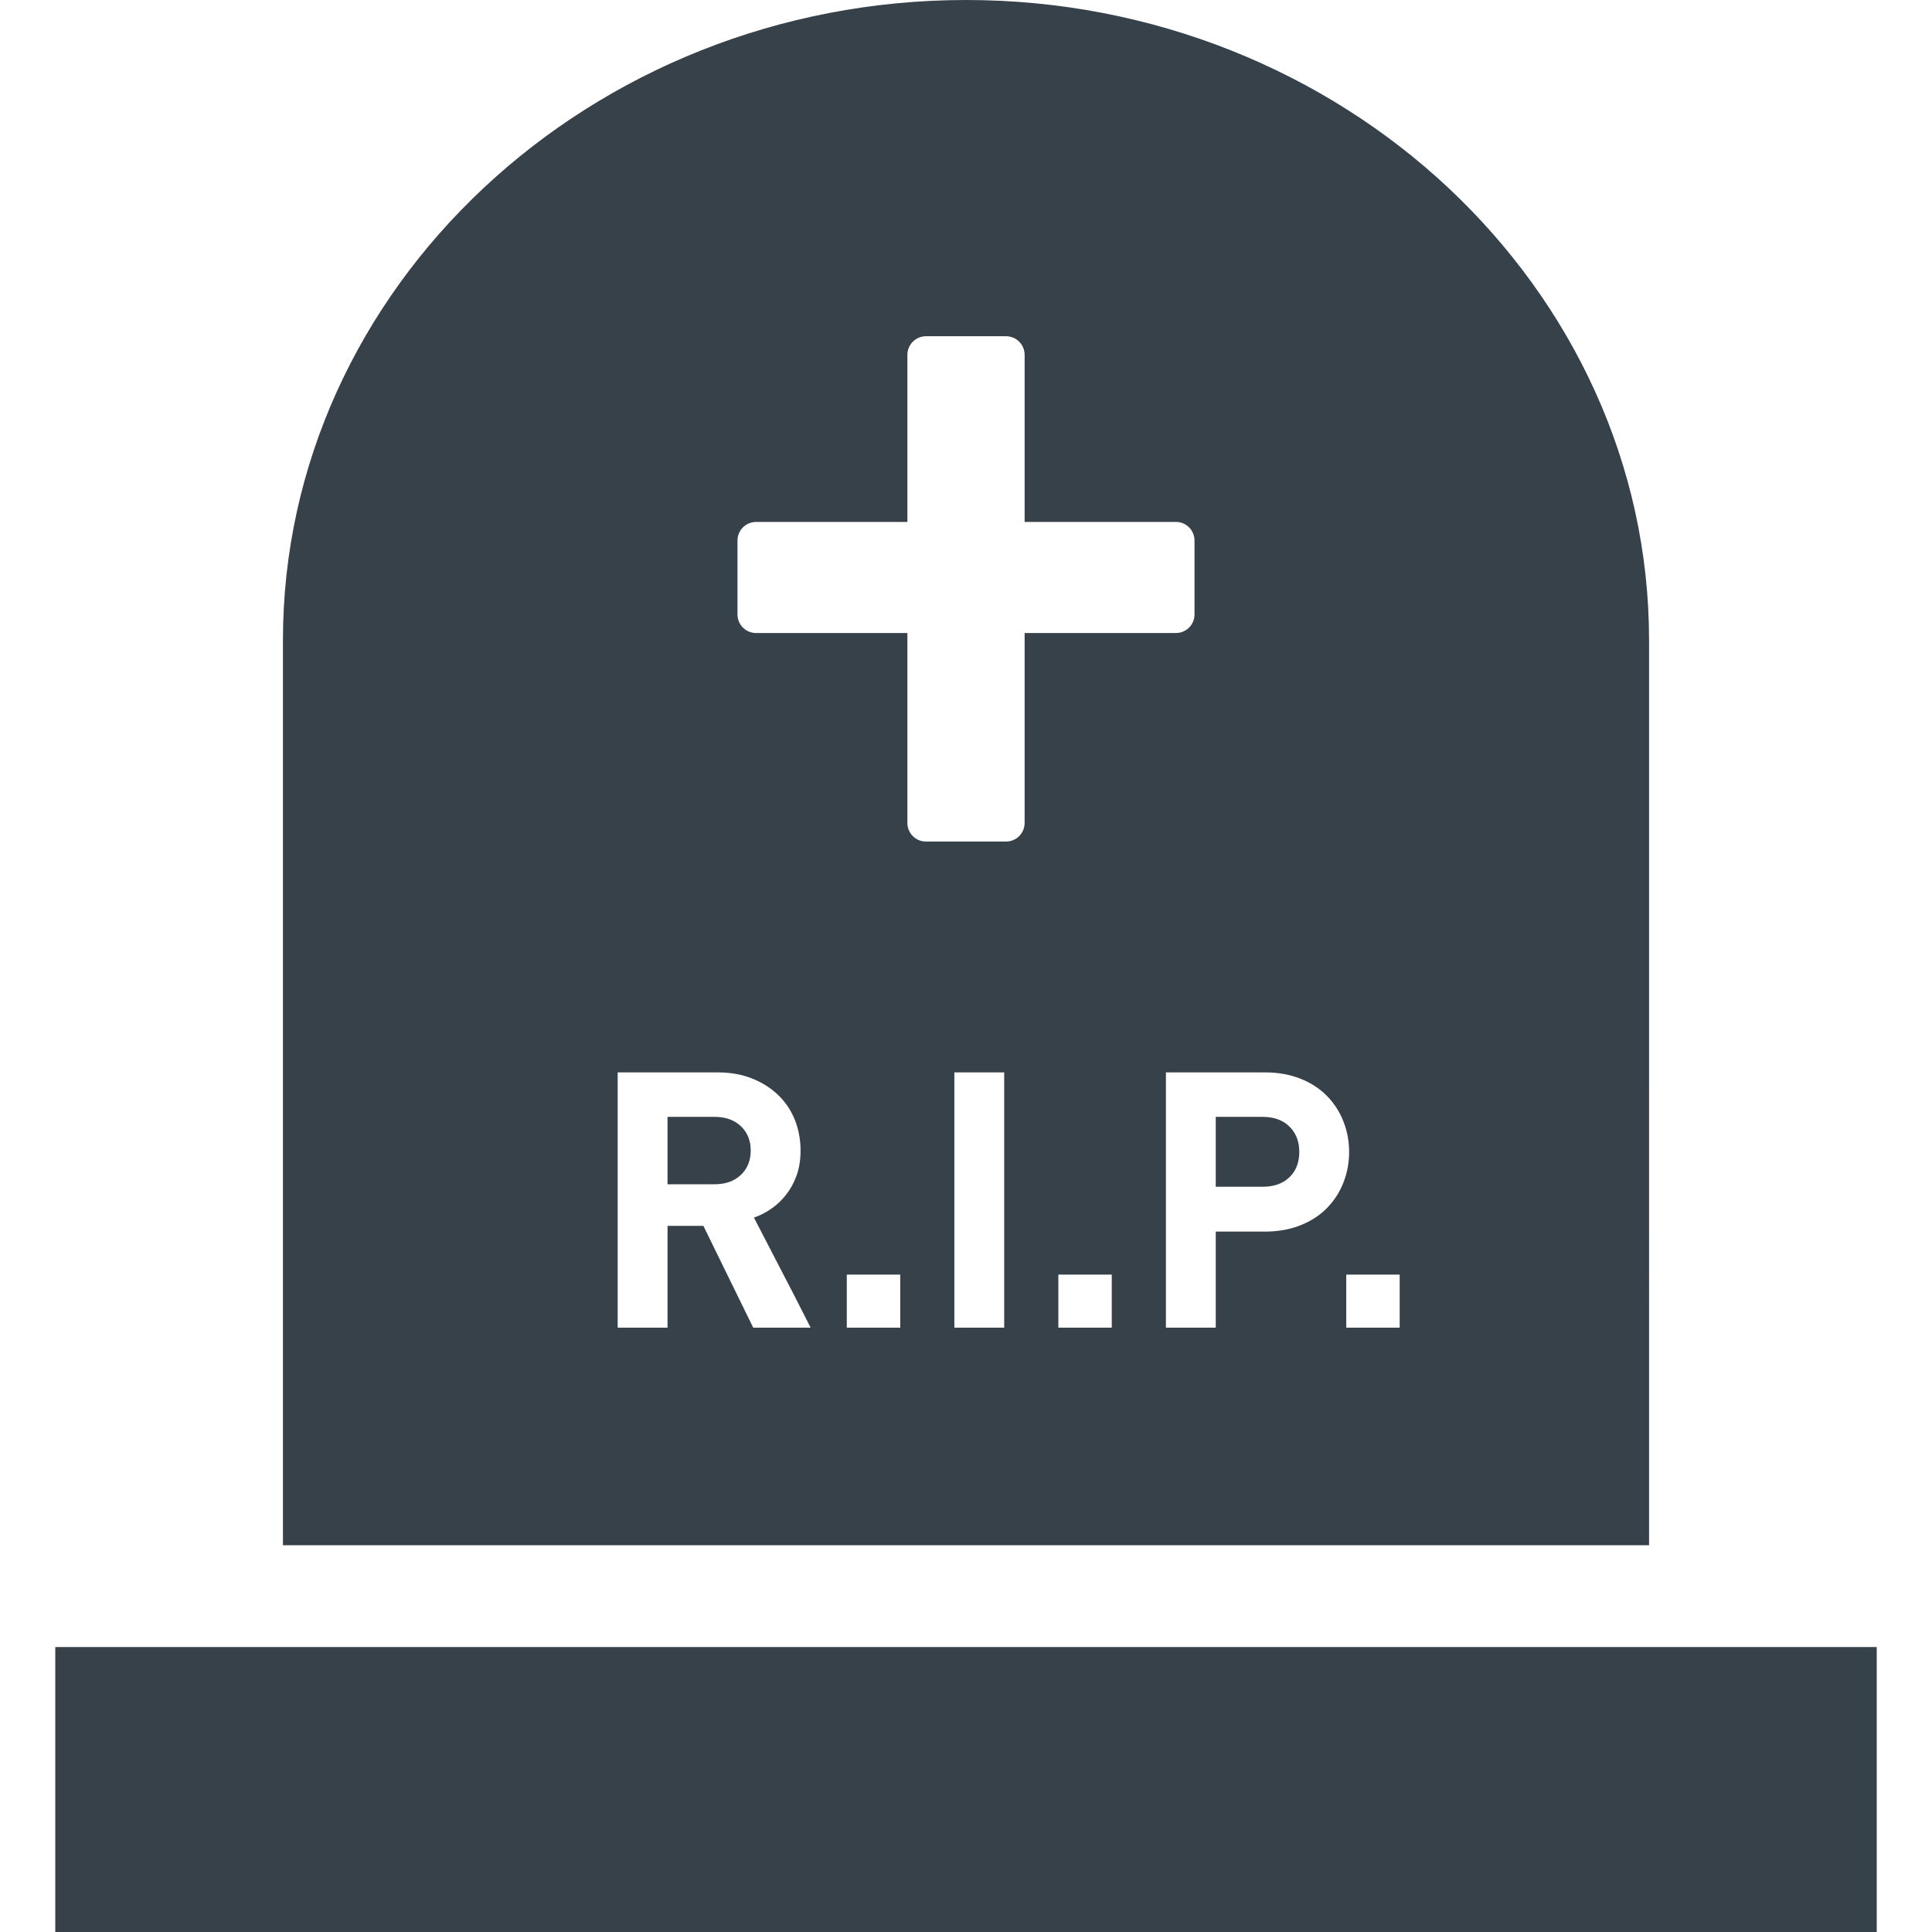
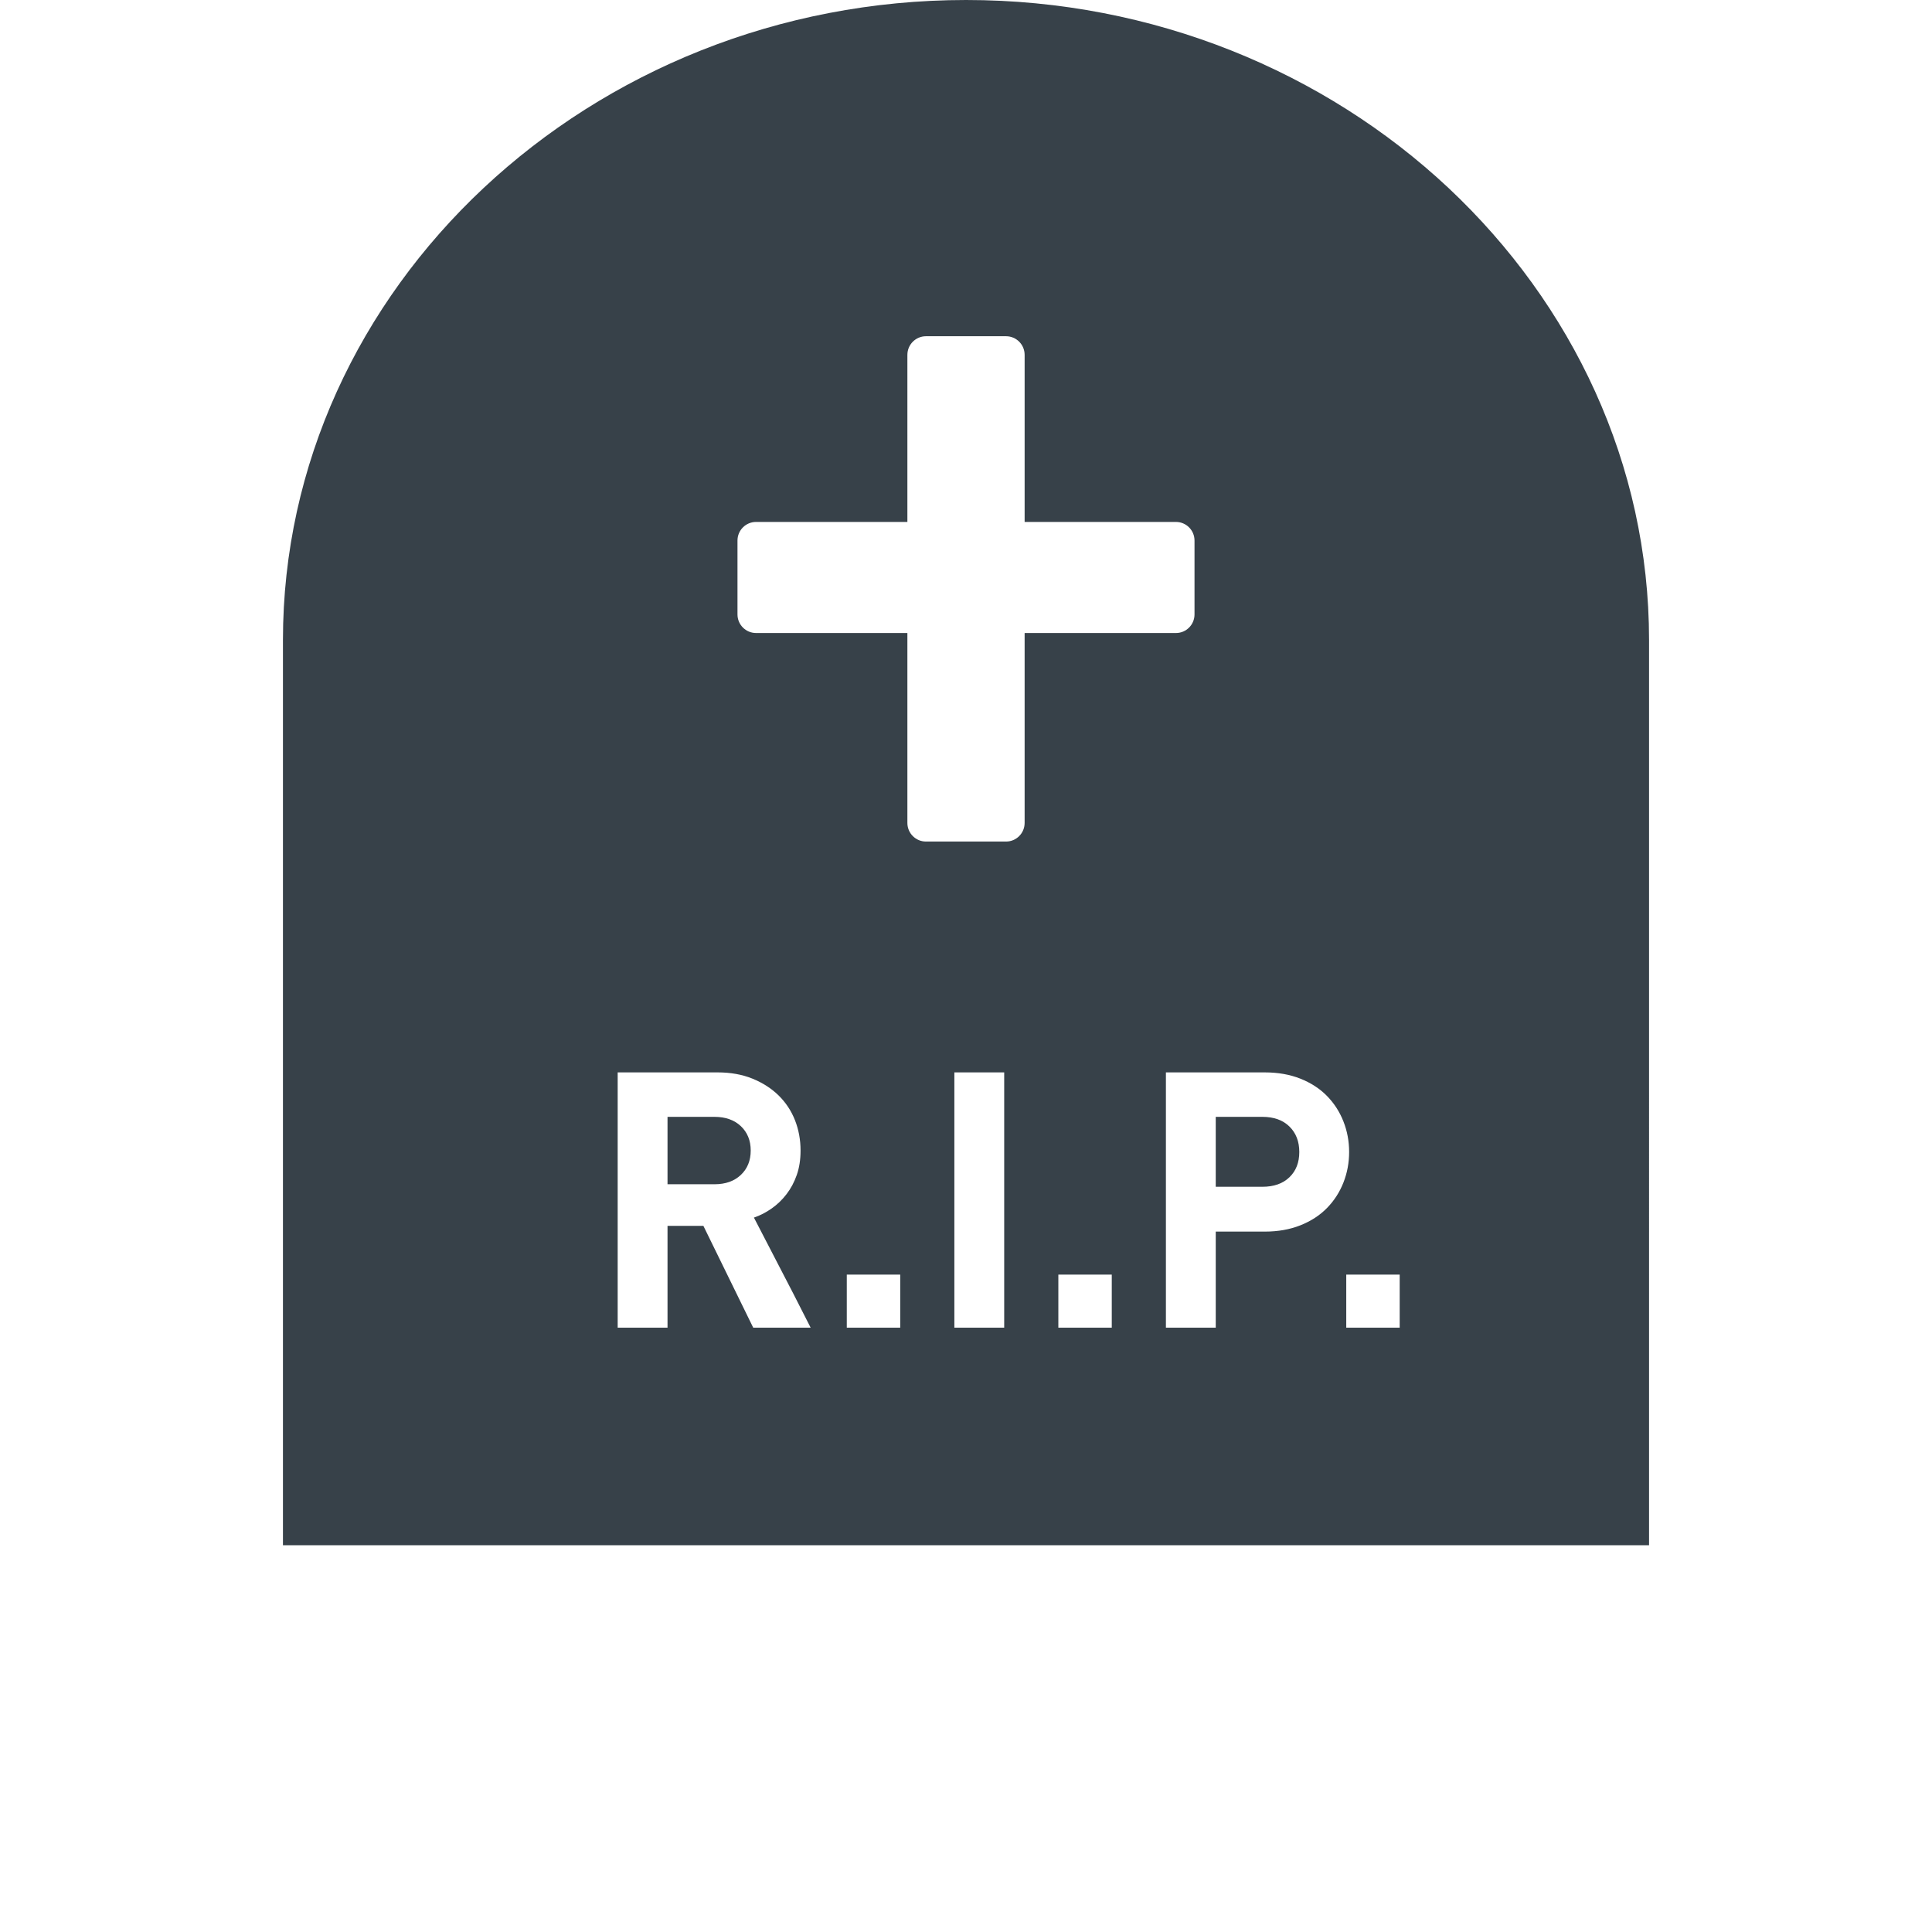
<svg xmlns="http://www.w3.org/2000/svg" version="1.1" id="_x31_0" x="0px" y="0px" viewBox="0 0 512 512" style="enable-background:new 0 0 512 512;" xml:space="preserve">
  <style type="text/css">
	.st0{fill:#374149;}
</style>
  <g>
    <path class="st0" d="M344.326,305.289c0-2.785-0.871-5.038-2.614-6.746c-1.742-1.715-4.137-2.566-7.172-2.566h-12.156l-0.039-0.004   v0.004h-0.16v18.531h12.355c3.035,0,5.43-0.84,7.172-2.524C343.455,310.309,344.326,308.078,344.326,305.289z" />
-     <path class="st0" d="M189.346,295.977h-12.25l-0.035-0.004v0.004H176.9v17.652v0.054l0,0v0.161h12.446   c2.914,0,5.242-0.825,6.984-2.473c1.742-1.649,2.618-3.801,2.618-6.465c0-2.66-0.875-4.809-2.618-6.461   C194.588,296.801,192.26,295.977,189.346,295.977z" />
+     <path class="st0" d="M189.346,295.977h-12.25l-0.035-0.004H176.9v17.652v0.054l0,0v0.161h12.446   c2.914,0,5.242-0.825,6.984-2.473c1.742-1.649,2.618-3.801,2.618-6.465c0-2.66-0.875-4.809-2.618-6.461   C194.588,296.801,192.26,295.977,189.346,295.977z" />
    <path class="st0" d="M74.982,409.348v0.16h362.035V169.641c0-46.66-20.363-89.035-53.156-119.832   C351.064,19.082,305.763,0,256.033,0c-99.598,0-181.05,76.32-181.05,169.641v238.973V409.348L74.982,409.348z M294.63,337.785   v14.063h-14.156v-14.063H294.63z M271.697,167.758L271.697,167.758h-0.16v50.332c0,2.723-2.207,4.93-4.934,4.93h-21.206   c-2.719,0-4.93-2.206-4.93-4.93v-50.332h-40.09c-2.73,0-4.934-2.207-4.934-4.93v-19.582c0-2.723,2.203-4.93,4.934-4.93h40.09   V94.039c0-2.726,2.211-4.934,4.93-4.934h21.206c2.726,0,4.934,2.207,4.934,4.934v44.278h40.094c2.723,0,4.926,2.206,4.926,4.93   v19.582c0,2.722-2.203,4.93-4.926,4.93h-39.691H271.697z M266.123,284.195v67.653h-13.207v-67.653H266.123z M238.568,337.785   v14.063h-14.16v-14.063H238.568z M199.611,351.848l-13.207-26.985H176.9v26.985h-13.21v-67.653h26.511   c3.426,0,6.493,0.555,9.219,1.66c2.722,1.11,5.039,2.602,6.938,4.469c1.898,1.867,3.339,4.055,4.324,6.555   c0.981,2.504,1.473,5.179,1.473,8.027c0,2.41-0.332,4.562-1,6.465c-0.664,1.898-1.566,3.598-2.707,5.082   c-1.141,1.493-2.453,2.754-3.946,3.801c-1.484,1.047-3.054,1.856-4.703,2.422l10.379,20.039l4.652,9.133H199.611z M322.186,326.386   v25.462h-13.207v-67.653h26.222c3.489,0,6.622,0.555,9.41,1.66c2.786,1.11,5.133,2.629,7.031,4.562   c1.898,1.934,3.359,4.18,4.371,6.75c1.012,2.562,1.519,5.27,1.519,8.121c0,2.848-0.507,5.559-1.519,8.126s-2.473,4.812-4.371,6.746   c-1.898,1.934-4.246,3.454-7.031,4.562c-2.789,1.106-5.922,1.664-9.41,1.664H322.186z M370.931,337.785v14.063h-14.16v-14.063   H370.931z" />
-     <polygon class="st0" points="14.65,436.481 14.65,511.614 14.646,511.84 14.65,511.84 14.65,512 497.354,512 497.354,436.481  " />
  </g>
</svg>